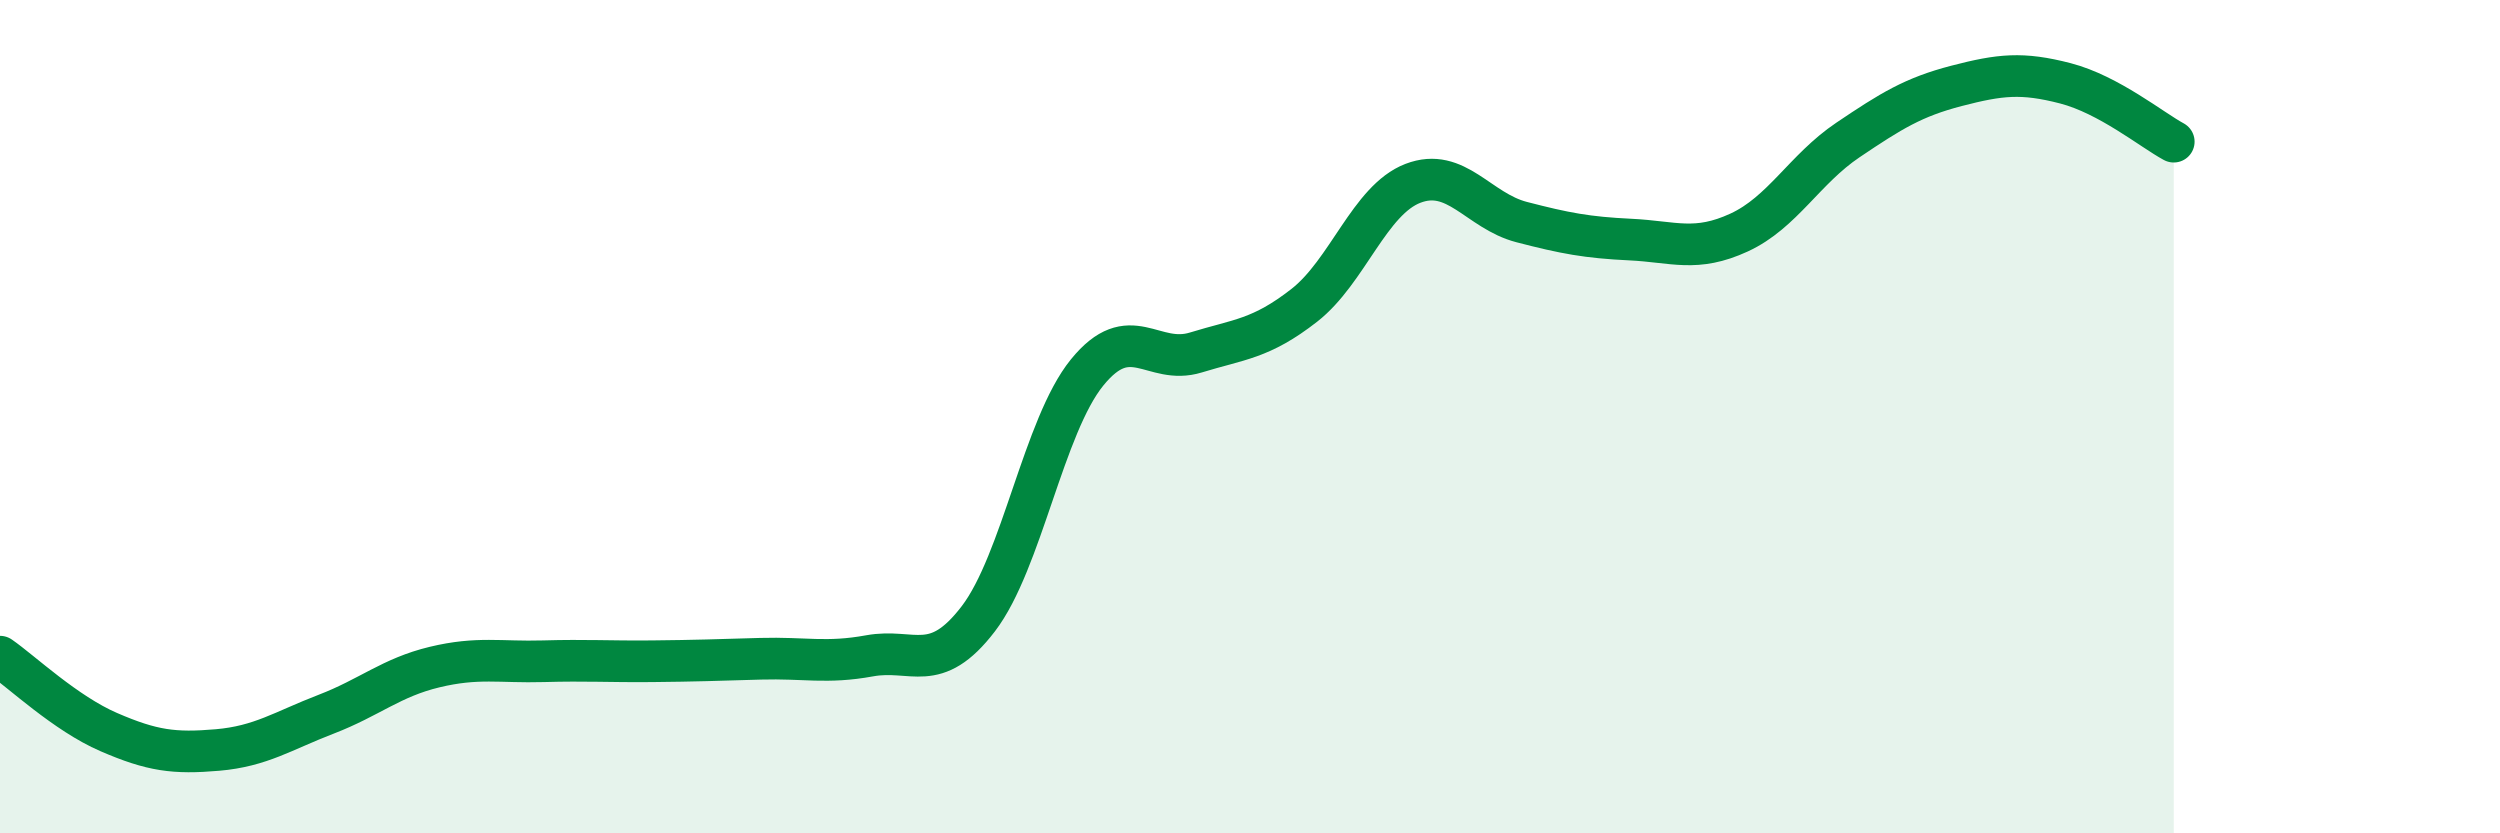
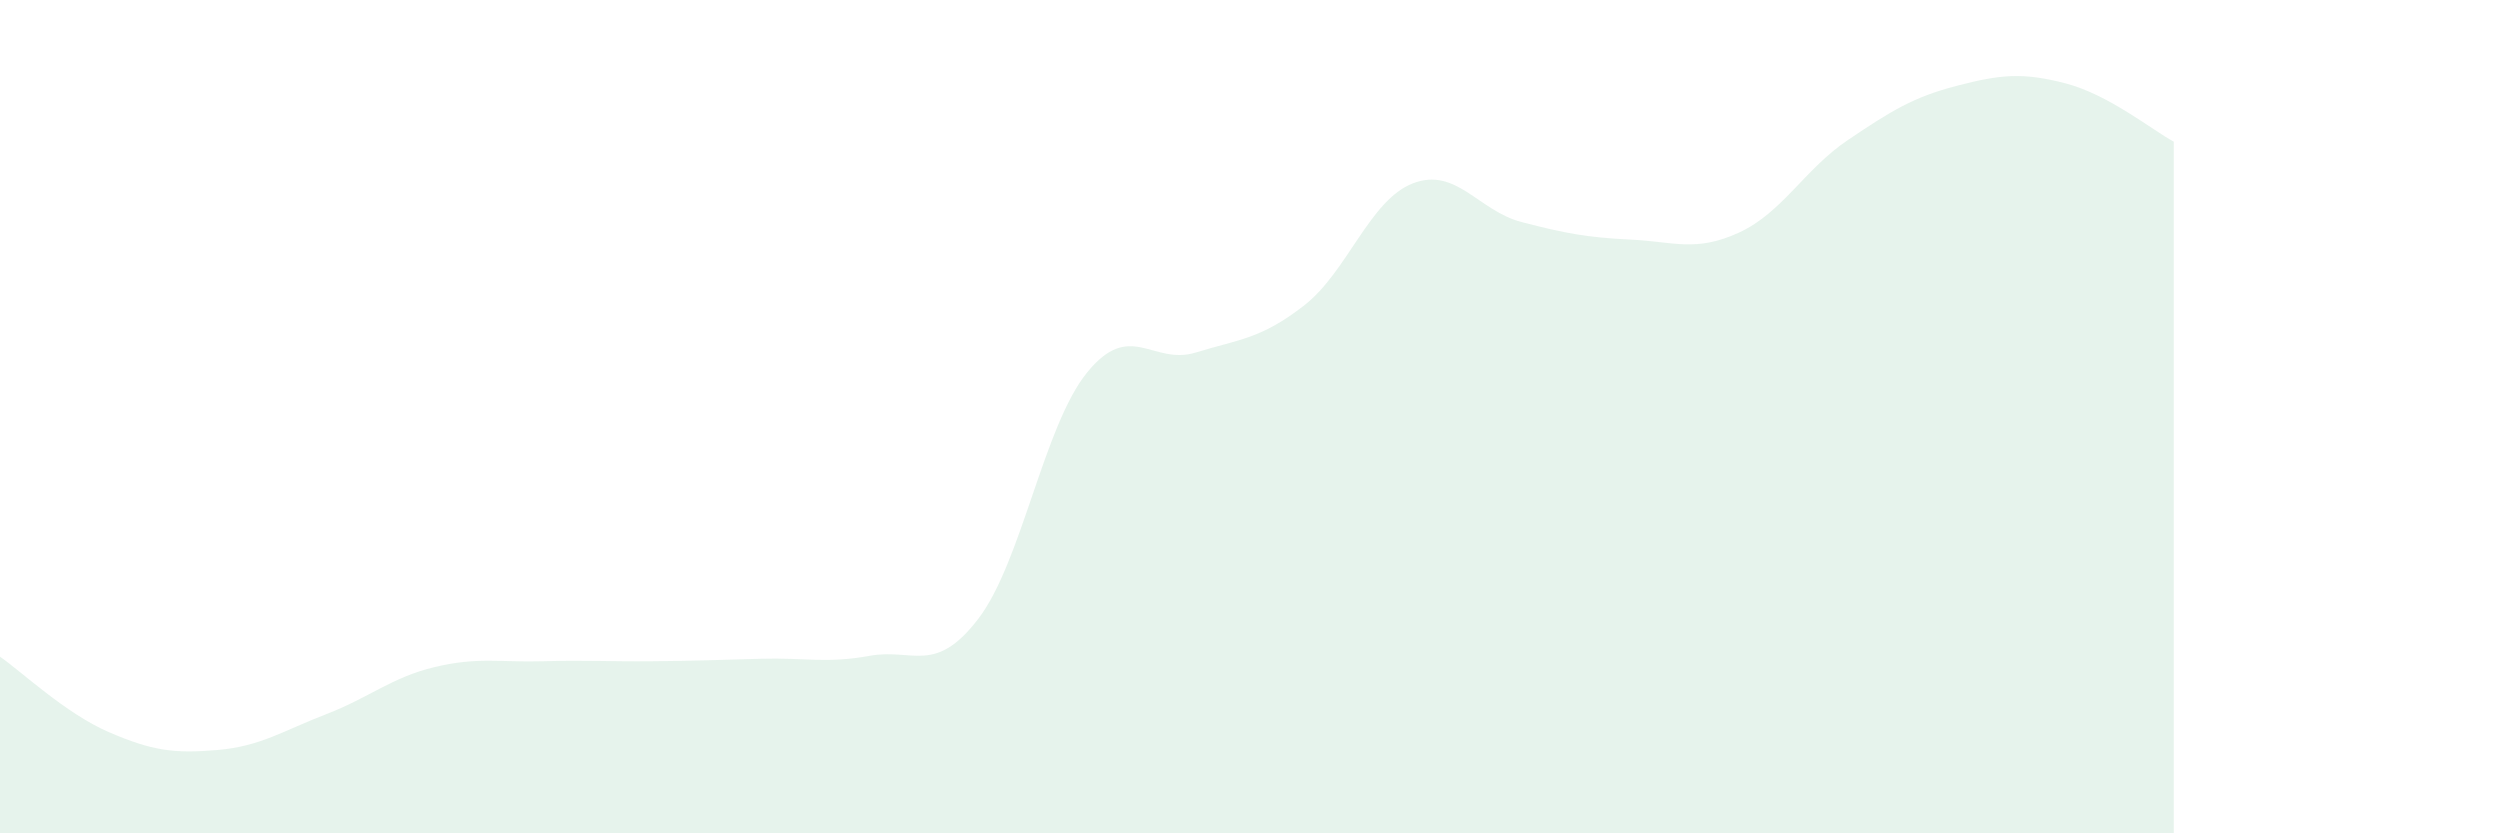
<svg xmlns="http://www.w3.org/2000/svg" width="60" height="20" viewBox="0 0 60 20">
  <path d="M 0,15.76 C 0.52,16.12 1.57,17.12 2.61,17.57 C 3.65,18.02 4.18,18.09 5.22,18 C 6.26,17.91 6.79,17.54 7.83,17.14 C 8.87,16.74 9.39,16.26 10.43,16.01 C 11.47,15.76 12,15.9 13.04,15.87 C 14.08,15.84 14.61,15.88 15.65,15.87 C 16.69,15.86 17.22,15.84 18.26,15.81 C 19.3,15.78 19.83,15.93 20.87,15.74 C 21.91,15.55 22.44,16.21 23.48,14.85 C 24.52,13.49 25.05,10.22 26.09,8.94 C 27.13,7.66 27.66,8.78 28.7,8.46 C 29.74,8.14 30.26,8.14 31.3,7.33 C 32.34,6.52 32.87,4.8 33.91,4.4 C 34.95,4 35.48,5.06 36.52,5.33 C 37.56,5.6 38.09,5.7 39.13,5.75 C 40.17,5.8 40.7,6.06 41.74,5.58 C 42.78,5.1 43.31,4.06 44.35,3.36 C 45.39,2.66 45.92,2.33 46.96,2.06 C 48,1.79 48.53,1.73 49.57,2 C 50.61,2.27 51.65,3.12 52.17,3.4L52.17 20L0 20Z" fill="#008740" opacity="0.1" stroke-linecap="round" stroke-linejoin="round" />
-   <path d="M 0,15.76 C 0.52,16.12 1.57,17.12 2.61,17.57 C 3.65,18.02 4.18,18.09 5.22,18 C 6.26,17.91 6.79,17.54 7.83,17.14 C 8.87,16.74 9.39,16.26 10.43,16.01 C 11.47,15.76 12,15.9 13.04,15.87 C 14.08,15.84 14.61,15.88 15.65,15.87 C 16.69,15.86 17.22,15.84 18.26,15.81 C 19.3,15.78 19.83,15.93 20.87,15.74 C 21.91,15.55 22.44,16.21 23.48,14.85 C 24.52,13.49 25.05,10.22 26.09,8.94 C 27.13,7.66 27.66,8.78 28.7,8.46 C 29.74,8.14 30.26,8.14 31.3,7.33 C 32.34,6.52 32.87,4.8 33.91,4.4 C 34.95,4 35.48,5.06 36.52,5.33 C 37.56,5.6 38.09,5.7 39.13,5.75 C 40.17,5.8 40.7,6.06 41.74,5.58 C 42.78,5.1 43.31,4.06 44.35,3.36 C 45.39,2.66 45.92,2.33 46.96,2.06 C 48,1.79 48.53,1.73 49.57,2 C 50.61,2.27 51.65,3.12 52.17,3.4" stroke="#008740" stroke-width="1" fill="none" stroke-linecap="round" stroke-linejoin="round" />
</svg>